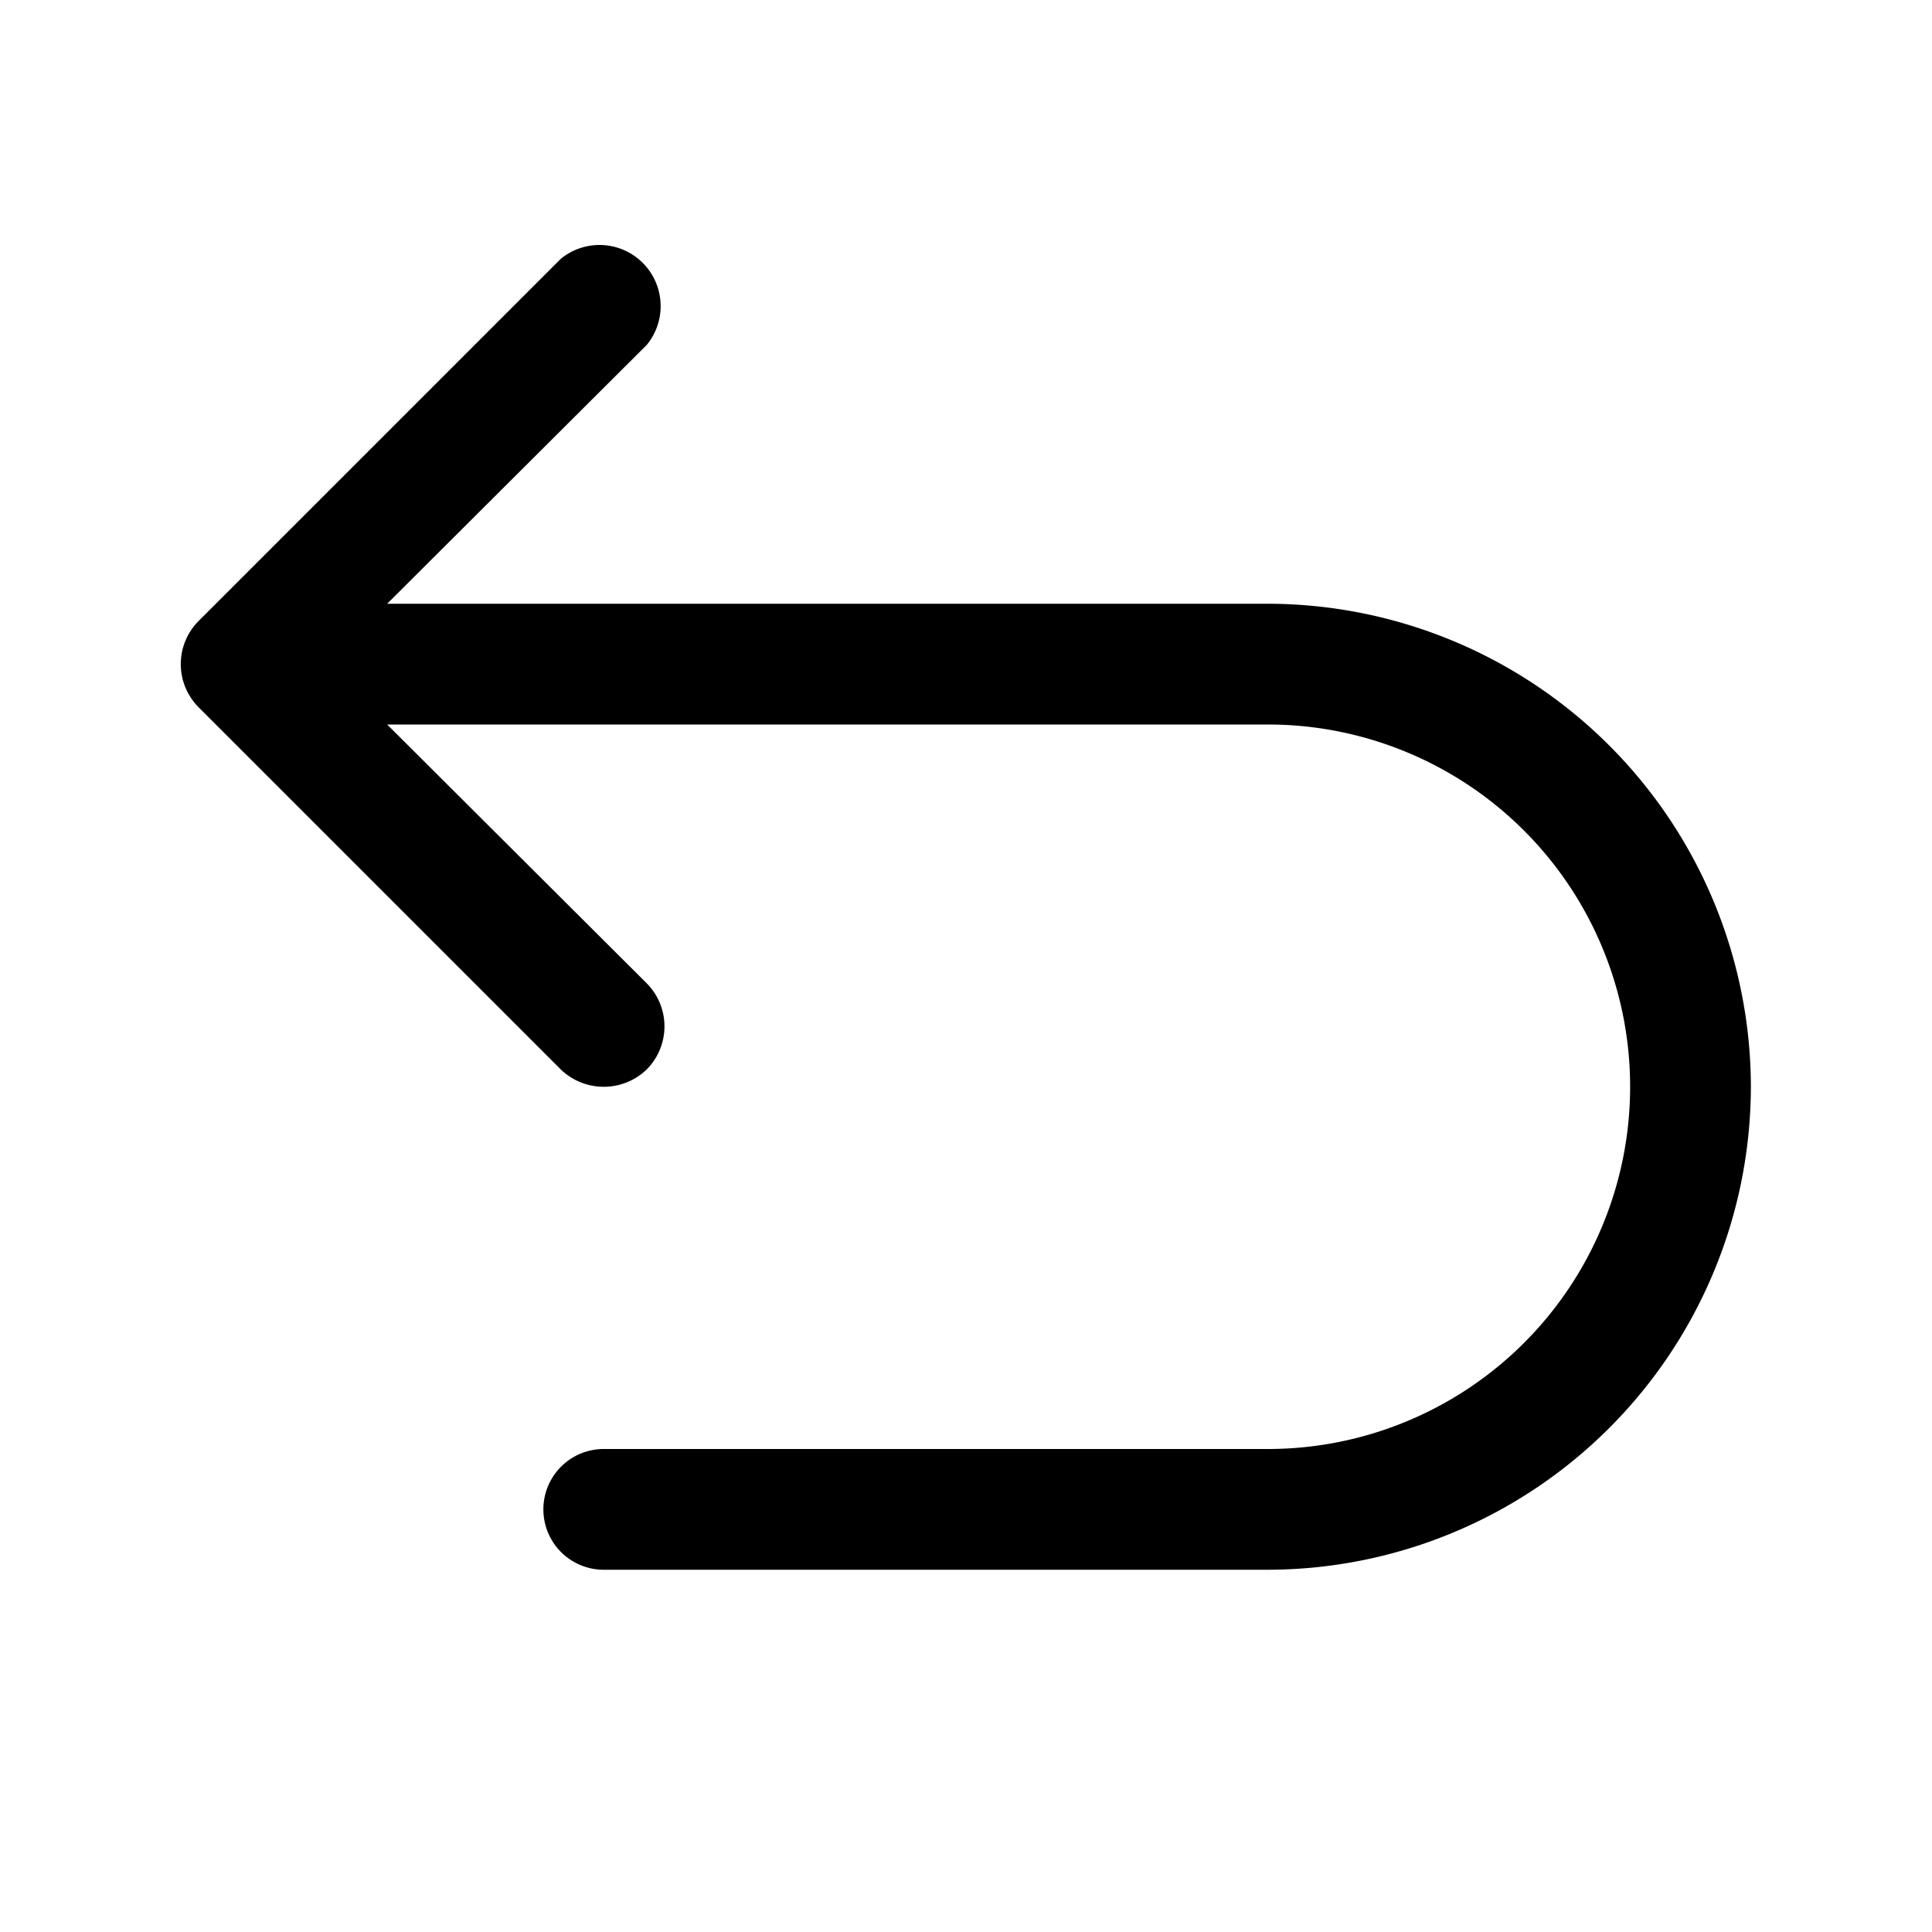
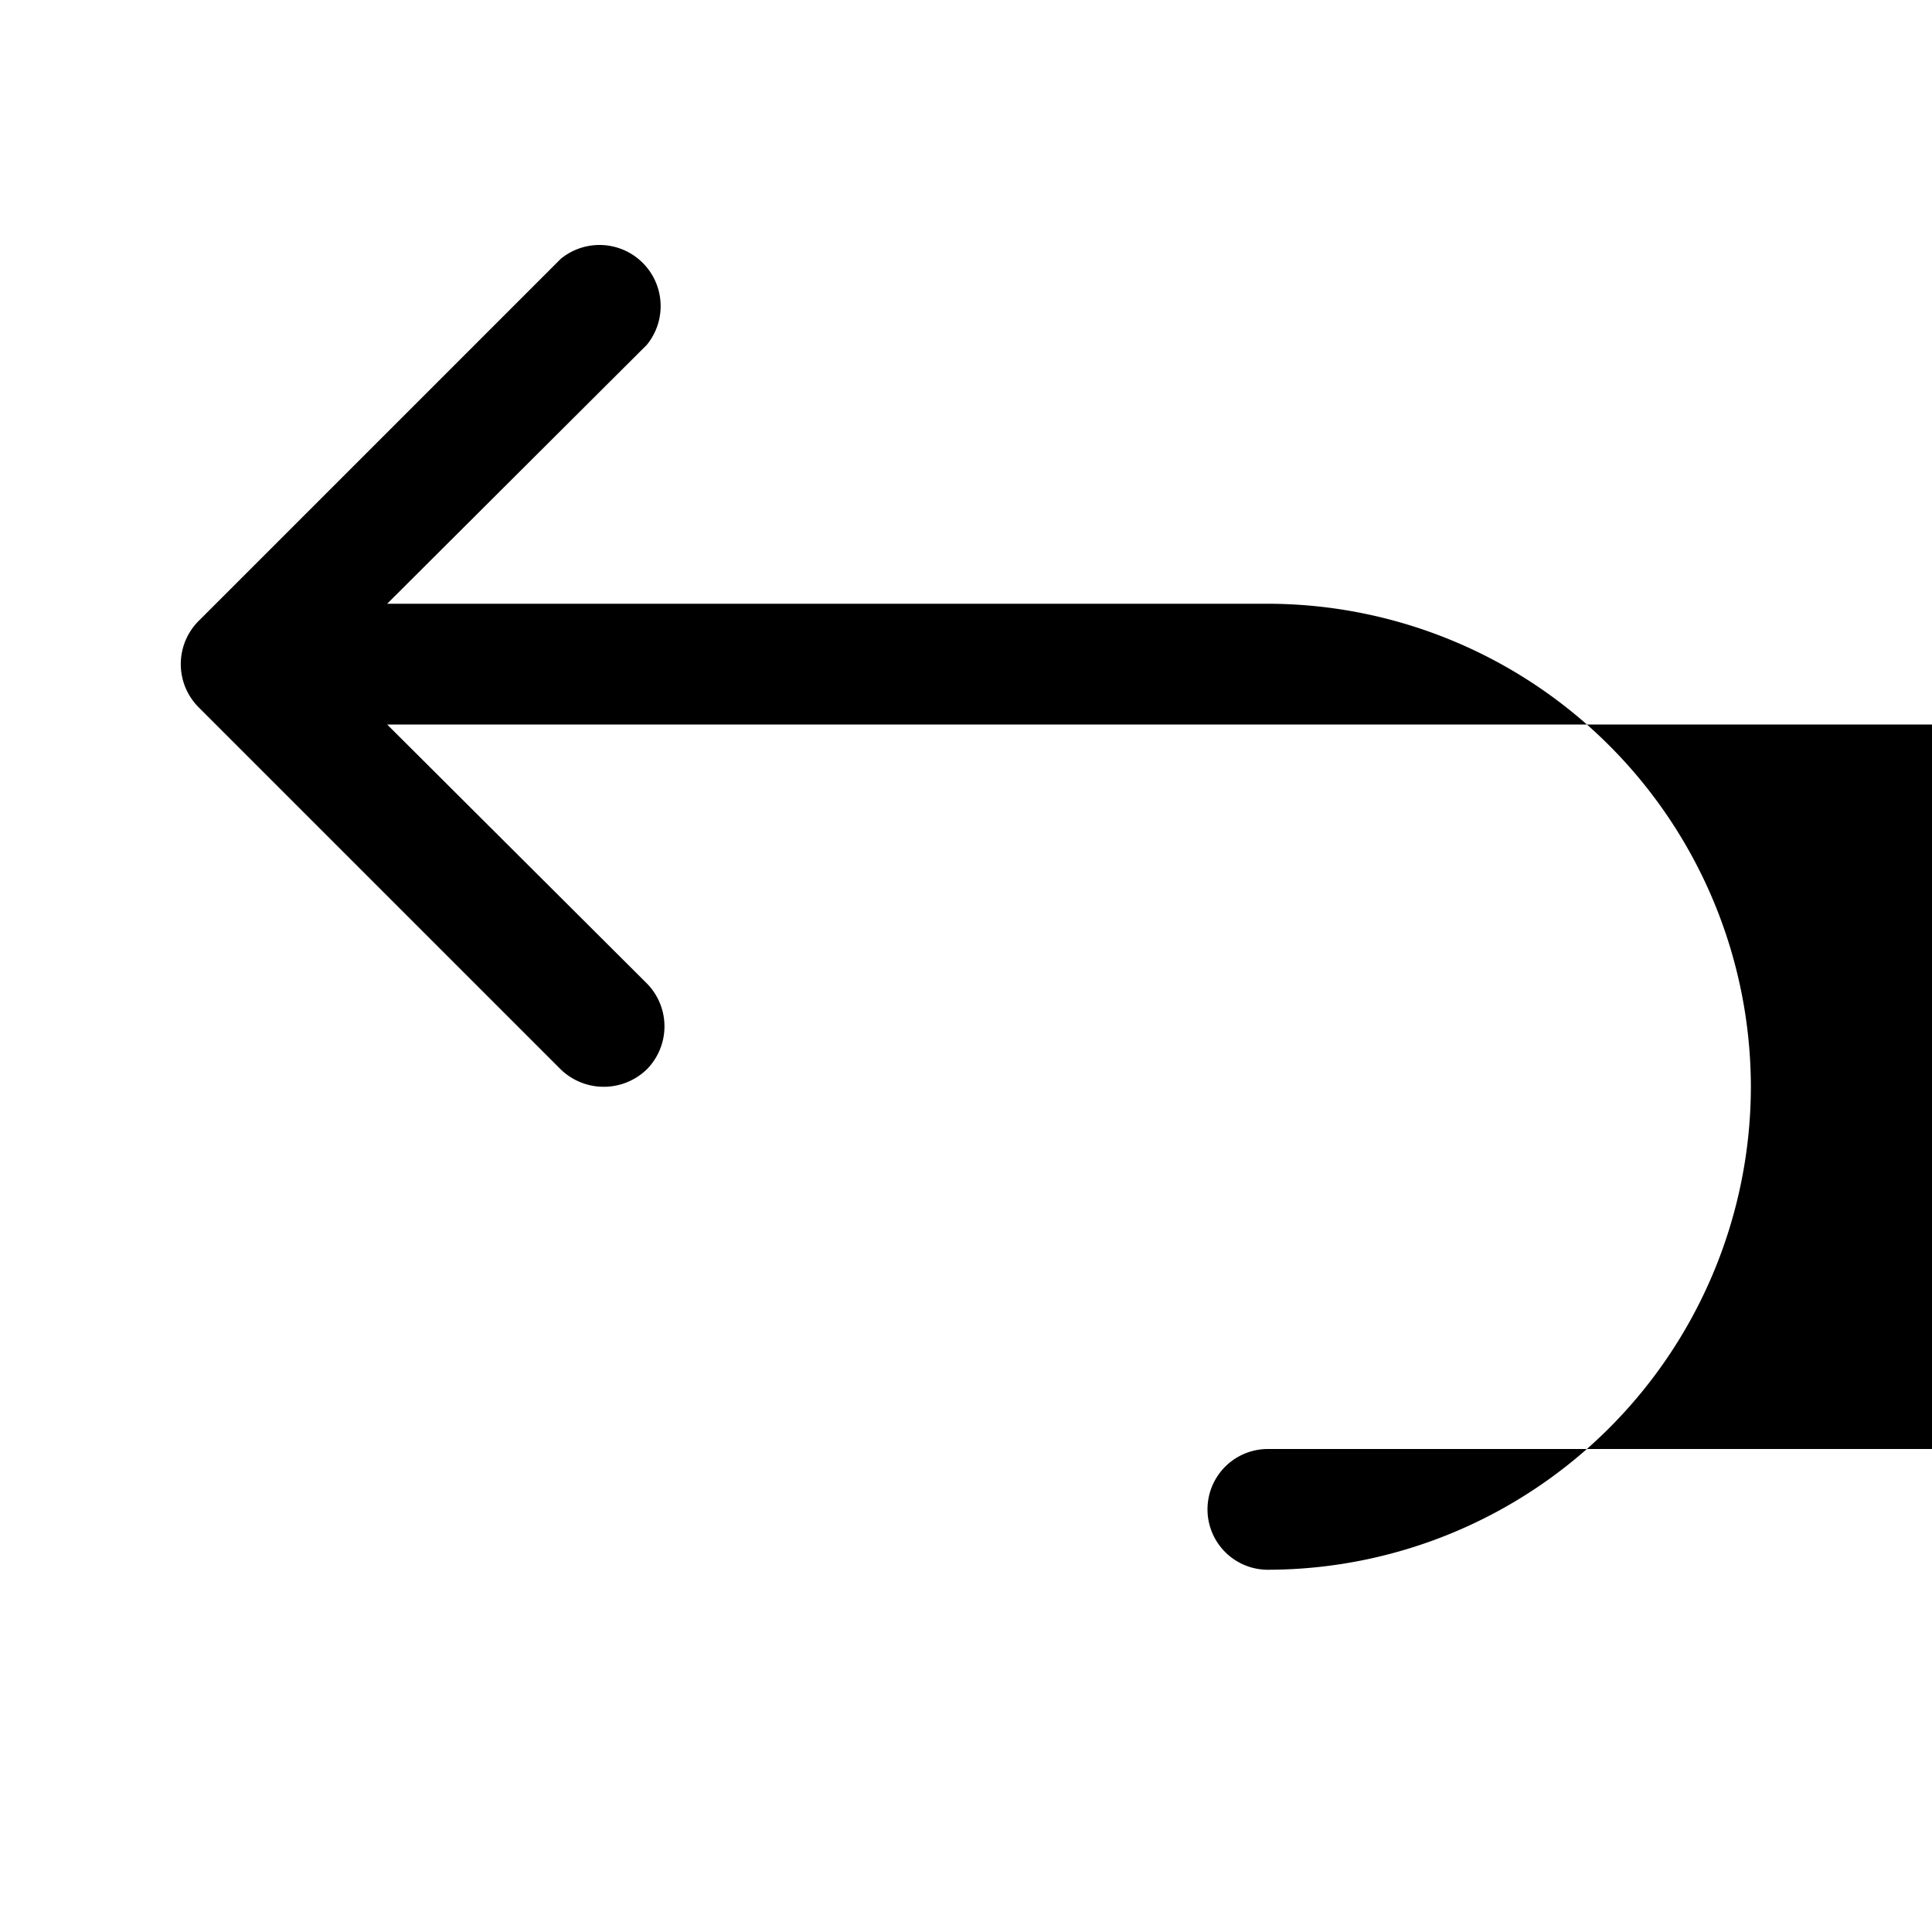
<svg xmlns="http://www.w3.org/2000/svg" viewBox="0 0 256 256" fill="currentColor">
-   <path d="M232,144a64.1,64.1,0,0,1-64,64H80a8,8,0,0,1,0-16h88a48,48,0,0,0,0-96H51.3l34.4,34.3a8.1,8.1,0,0,1,0,11.4,8.2,8.2,0,0,1-11.4,0l-48-48a8.1,8.1,0,0,1,0-11.4l48-48A8.1,8.1,0,0,1,85.7,45.7L51.3,80H168A64.1,64.1,0,0,1,232,144Z" />
+   <path d="M232,144a64.1,64.1,0,0,1-64,64a8,8,0,0,1,0-16h88a48,48,0,0,0,0-96H51.3l34.4,34.3a8.1,8.1,0,0,1,0,11.4,8.2,8.2,0,0,1-11.4,0l-48-48a8.1,8.1,0,0,1,0-11.4l48-48A8.1,8.1,0,0,1,85.7,45.7L51.3,80H168A64.1,64.1,0,0,1,232,144Z" />
</svg>